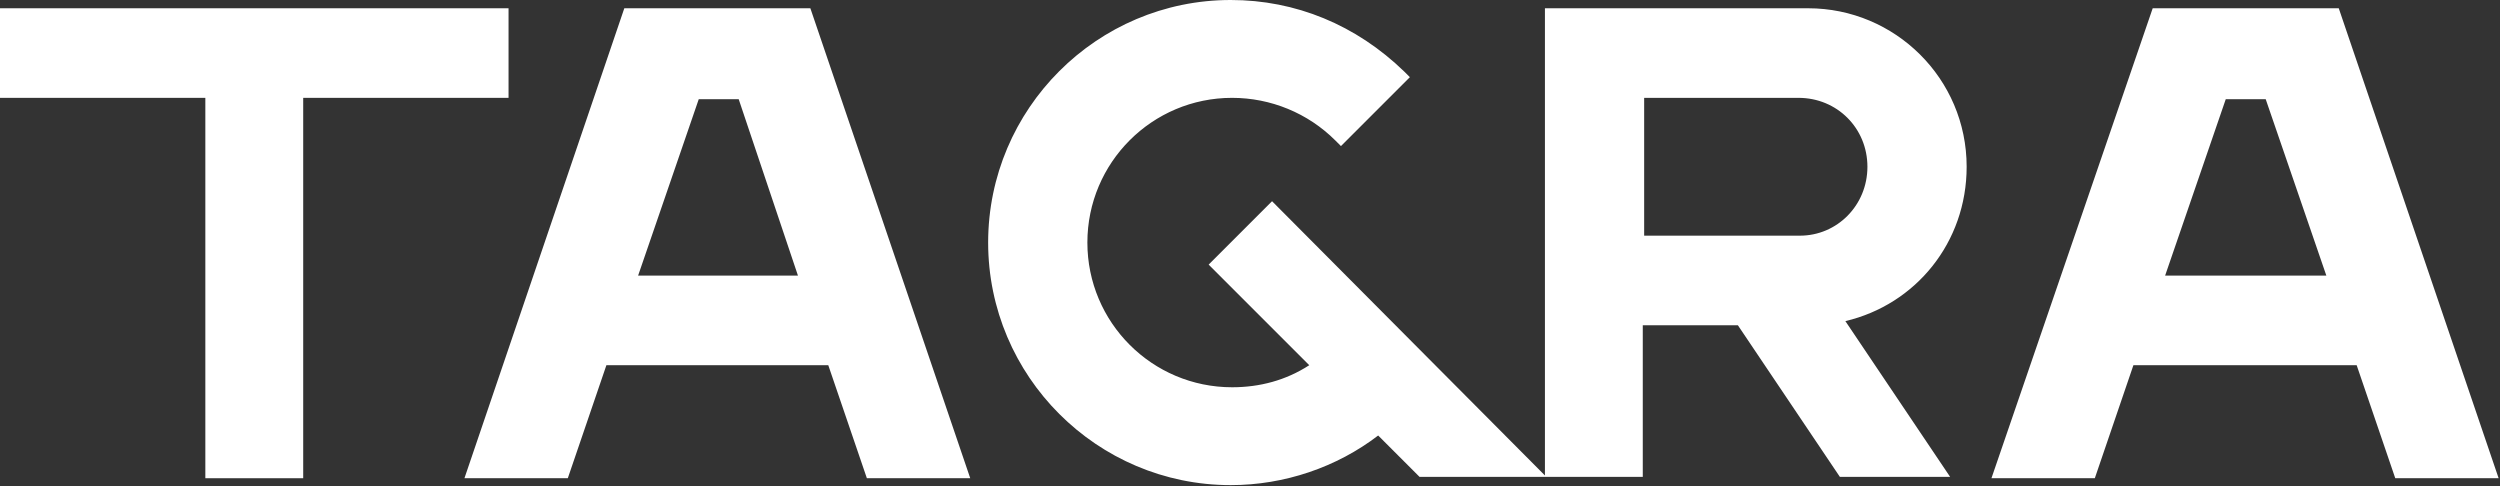
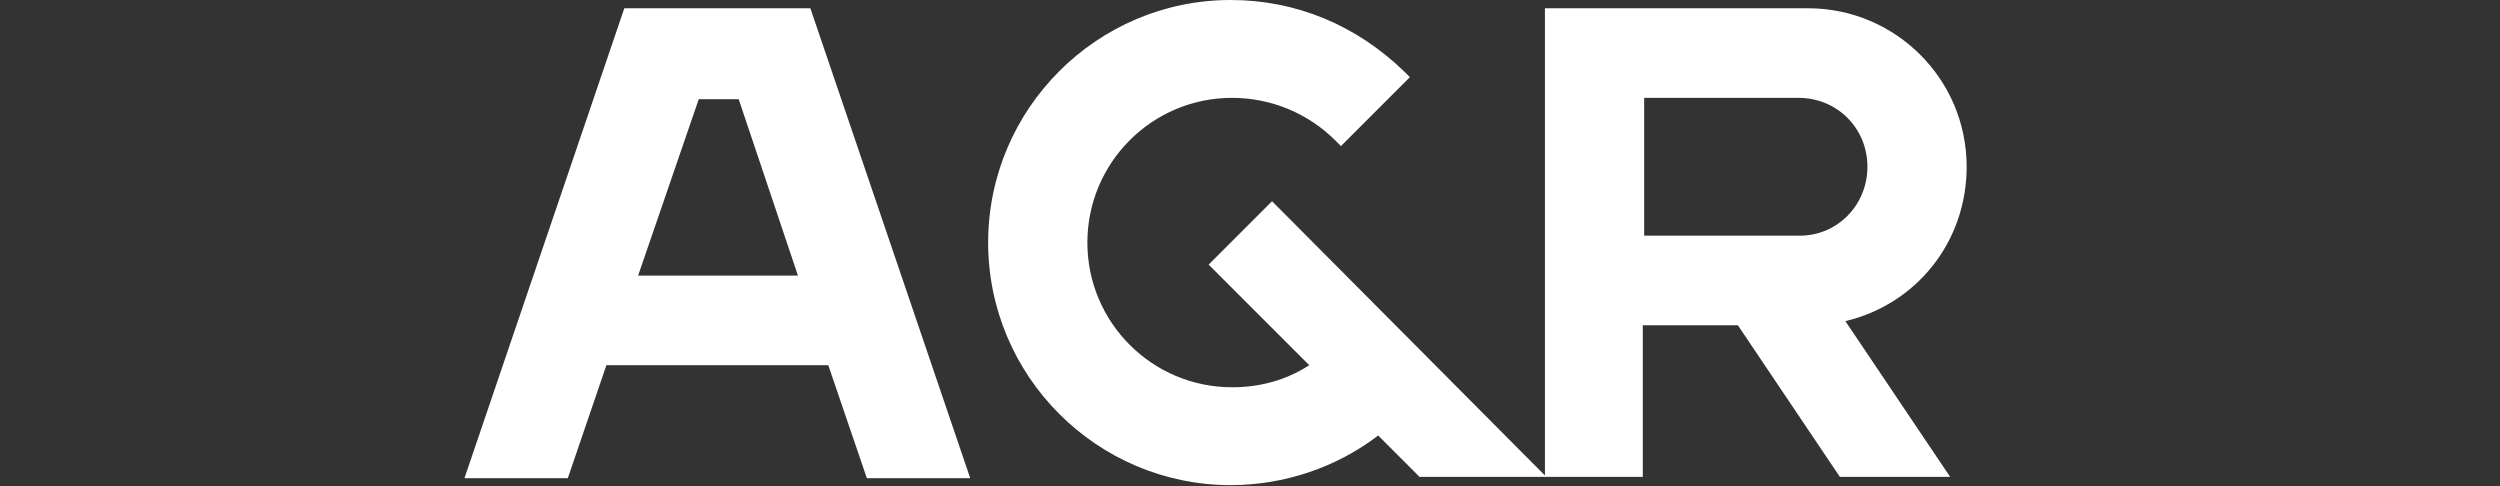
<svg xmlns="http://www.w3.org/2000/svg" version="1.1" id="Layer_1" x="0px" y="0px" viewBox="0 0 181.4 35.3" style="enable-background:new 0 0 181.4 35.3;" xml:space="preserve">
  <rect x="0" y="0" width="181.4" height="35.3" fill="#333333" stroke="none" />
  <style type="text/css">
	.st0{fill:#FFFFFF;}
</style>
  <g>
-     <polygon class="st0" points="36.9,0.6 22,0.6 14.9,0.6 0,0.6 0,7.1 14.9,7.1 14.9,34.7 22,34.7 22,7.1 36.9,7.1  " />
-     <path class="st0" d="M169.7,0.6h-13.5l-11.7,34.1h7.5l2.8-8.2H171l2.8,8.2h7.5L169.7,0.6z M157.1,20l4.4-12.8h2.9l4.4,12.8H157.1z" />
    <path class="st0" d="M55.7,0.6h-2.8h-1.6h-2.5h-3.5L33.7,34.7h7.5l2.8-8.2h16.1l2.8,8.2h7.5L58.8,0.6H55.7z M46.3,20l4.4-12.8h2.9   L57.9,20H46.3z" />
    <path class="st0" d="M142.7,12.1c0-6.4-5.2-11.5-11.5-11.5h-12v0h-7.1v33.9L92.3,14.6l-2.5,2.5l-2.1,2.1l7.3,7.3   c-1.7,1.1-3.6,1.6-5.6,1.6c-5.8,0-10.5-4.7-10.5-10.5c0-5.8,4.7-10.5,10.5-10.5c2.8,0,5.5,1.1,7.5,3.1l0.4,0.4l5-5l-0.4-0.4   C98.4,1.8,94,0,89.3,0c-9.7,0-17.6,7.9-17.6,17.6c0,9.7,7.9,17.6,17.6,17.6c3.9,0,7.7-1.3,10.7-3.6l3,3h9.3l0,0h6.9v-11h6.9l7.4,11   h8l-7.6-11.3C139,22.1,142.7,17.6,142.7,12.1 M130.6,17.1l-11.3,0v-10H130v0h0.5c2.8,0,5,2.2,5,5S133.3,17.1,130.6,17.1" />
  </g>
</svg>